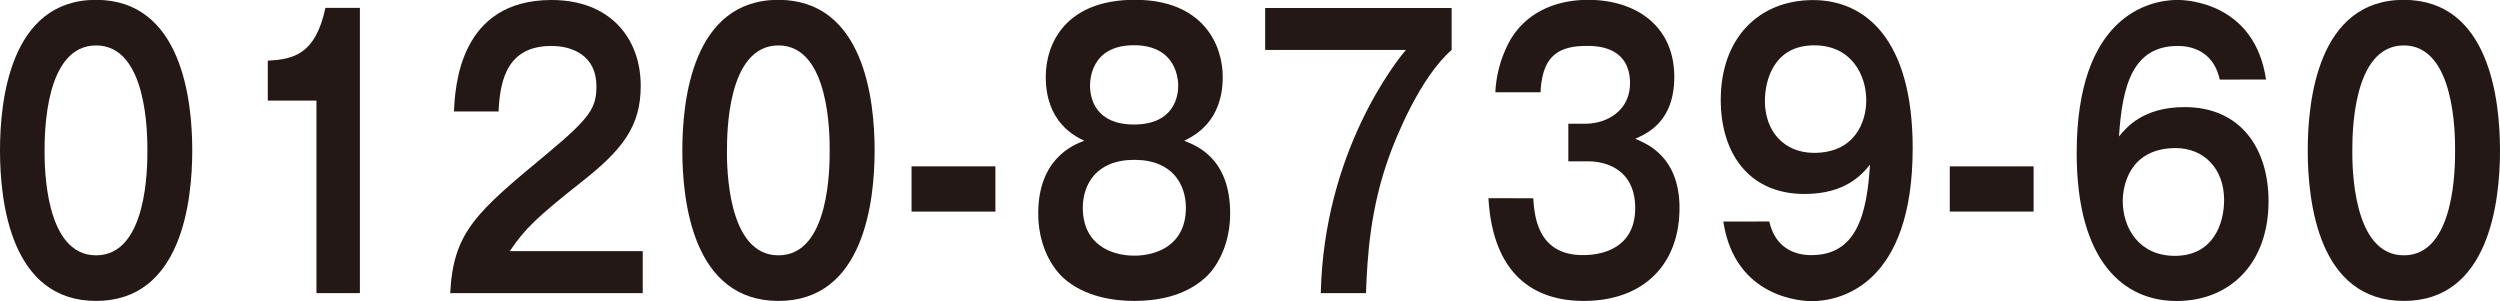
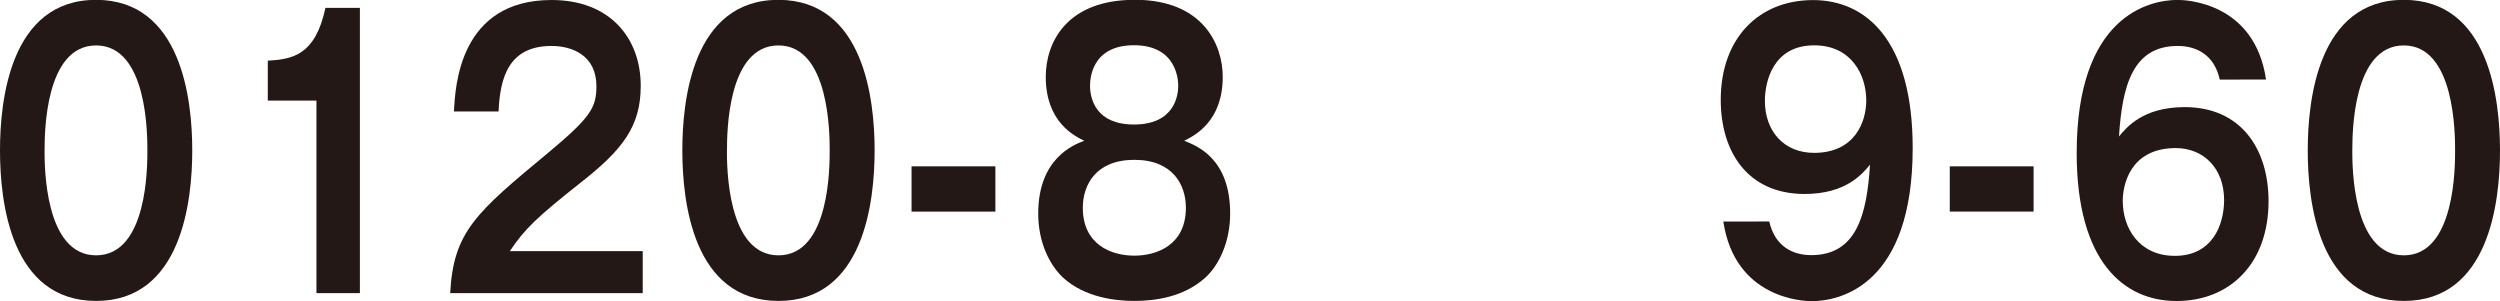
<svg xmlns="http://www.w3.org/2000/svg" id="レイヤー_2" data-name="レイヤー 2" viewBox="0 0 626.24 75.42">
  <defs>
    <style>.cls-1{fill:#231815;}</style>
  </defs>
  <path class="cls-1" d="M33.24,164c0,12.78-2.69,37.71-24.08,37.71S-14.92,176.92-14.92,164c0-12.33,2.47-37.71,24.08-37.71C30.55,126.33,33.24,151.26,33.24,164Zm-37,0c0,3.9,0,26.29,12.91,26.29S22,167.94,22,164s0-26.29-12.84-26.29S-3.75,159.78-3.75,164Z" transform="translate(14.92 -126.33)" />
  <path class="cls-1" d="M75.23,199.76H64.35V151.53H52.16v-10c6.1-.36,11.9-1.27,14.44-13.23h8.63Z" transform="translate(14.92 -126.33)" />
  <path class="cls-1" d="M146.08,189.24v10.52H97.85c.8-15.41,6.53-20.22,24.45-35.08,10.66-8.89,12.18-11.33,12.18-16.77,0-7.62-5.95-10.07-11.24-10.07-10.88,0-12.91,8.16-13.27,16.41H98.8c.29-6.25,1.38-27.92,24.44-27.92,14.79,0,22.34,9.7,22.34,21.49,0,10.15-4.5,16-15.09,24.29-11,8.7-14,11.6-17.7,17.13Z" transform="translate(14.92 -126.33)" />
  <path class="cls-1" d="M204.17,164c0,12.78-2.68,37.71-24.07,37.71S156,176.92,156,164c0-12.33,2.46-37.71,24.08-37.71C201.49,126.33,204.17,151.26,204.17,164Zm-37,0c0,3.9,0,26.29,12.91,26.29s12.83-22.39,12.83-26.29,0-26.29-12.83-26.29S167.19,159.78,167.19,164Z" transform="translate(14.92 -126.33)" />
  <path class="cls-1" d="M234.42,168v11.33h-21V168Z" transform="translate(14.92 -126.33)" />
  <path class="cls-1" d="M293.23,179.82c0,7.25-2.9,13-6.16,16-5.37,4.9-12.55,5.89-17.84,5.89-4.64,0-12.4-.81-17.92-5.89-3.33-3.17-6.16-8.79-6.16-16,0-13.78,8.85-17.23,11.53-18.23-2.61-1.26-9.64-4.8-9.64-16,0-8.79,5.36-19.31,22.33-19.31s22,11.15,22,19.31c0,11.15-7,14.69-9.65,16C284.89,162.86,293.23,166,293.23,179.82Zm-36.91-1.45c0,9.15,7,12,12.91,12,5.58,0,12.91-2.63,12.91-12,0-5.63-3.19-12-12.91-12S256.32,172.74,256.32,178.37Zm1.81-30.55c0,3.35,1.53,9.7,11,9.7,10.29,0,11.09-7.44,11.09-9.7,0-1.18-.21-10.16-11.09-10.16S258.13,146.55,258.13,147.82Z" transform="translate(14.92 -126.33)" />
-   <path class="cls-1" d="M348.71,128.33v10.51c-7.9,6.89-13.92,21.85-15.59,26.47-4.86,13.42-5.51,25.2-5.87,34.45H315.93c.8-35.45,18.93-58.11,21.32-60.92H302V128.33Z" transform="translate(14.92 -126.33)" />
-   <path class="cls-1" d="M369.16,176c.29,4.44,1.09,14.23,12.41,14.23,1.74,0,13.12,0,13.12-11.78,0-9.43-7-11.7-11.75-11.7h-5v-9.43h4.28c5.37,0,11.17-3.26,11.17-10.15,0-9.34-8.63-9.34-10.81-9.34-7.47,0-11.17,2.81-11.6,11.61H359.66a29.85,29.85,0,0,1,3.77-13.15c5.15-8.61,14.22-10,19.44-10,12,0,21.61,6.53,21.61,19.31,0,11.15-6.74,14.14-9.79,15.5,2.83,1.18,11.1,4.44,11.1,17.32,0,14.14-9,23.29-24,23.29-12.54,0-22.77-6.7-23.86-25.74Z" transform="translate(14.92 -126.33)" />
  <path class="cls-1" d="M428.27,181.81c1.45,6.35,6,8.43,10.52,8.43,11.24,0,13.92-9.88,14.72-22.66-1.89,2.26-5.95,7.34-16.39,7.34-14.22,0-21-10.52-21-23.57,0-15.5,9.57-25,23.13-25,13.06,0,24.95,9.79,24.95,37.08,0,34.17-18,38.34-25.31,38.34-2.1,0-19.22-.63-22.12-19.94Zm-1.09-30.19c0,7.53,4.72,13,12.33,13,10.16,0,13.06-7.71,13.06-13.15,0-6.34-3.7-13.78-13-13.78C429.29,137.66,427.18,146.64,427.18,151.62Z" transform="translate(14.92 -126.33)" />
  <path class="cls-1" d="M494.49,168v11.33h-21V168Z" transform="translate(14.92 -126.33)" />
  <path class="cls-1" d="M541.12,146.27c-1.38-6.34-6-8.43-10.52-8.43-11.24,0-13.92,9.88-14.72,22.67,1.88-2.27,6-7.35,16.46-7.35,14.14,0,21,10.52,21,23.57,0,15.51-9.57,25-23.06,25-13.13,0-25-9.79-25-37.07,0-34.18,18-38.35,25.31-38.35,2.1,0,19.29.64,22.12,19.94Zm-24.3,30.37c0,6.89,4.14,13.78,13.06,13.78,9.35,0,12.33-7.7,12.33-14,0-7.79-5-13-12.19-13C518.34,163.5,516.82,173.11,516.82,176.64Z" transform="translate(14.92 -126.33)" />
  <path class="cls-1" d="M611.32,164c0,12.78-2.68,37.71-24.08,37.71S563.16,176.92,563.16,164c0-12.33,2.47-37.71,24.08-37.71C608.64,126.33,611.32,151.26,611.32,164Zm-37,0c0,3.9,0,26.29,12.91,26.29s12.84-22.39,12.84-26.29,0-26.29-12.84-26.29S574.33,159.78,574.33,164Z" transform="translate(14.92 -126.33)" />
</svg>